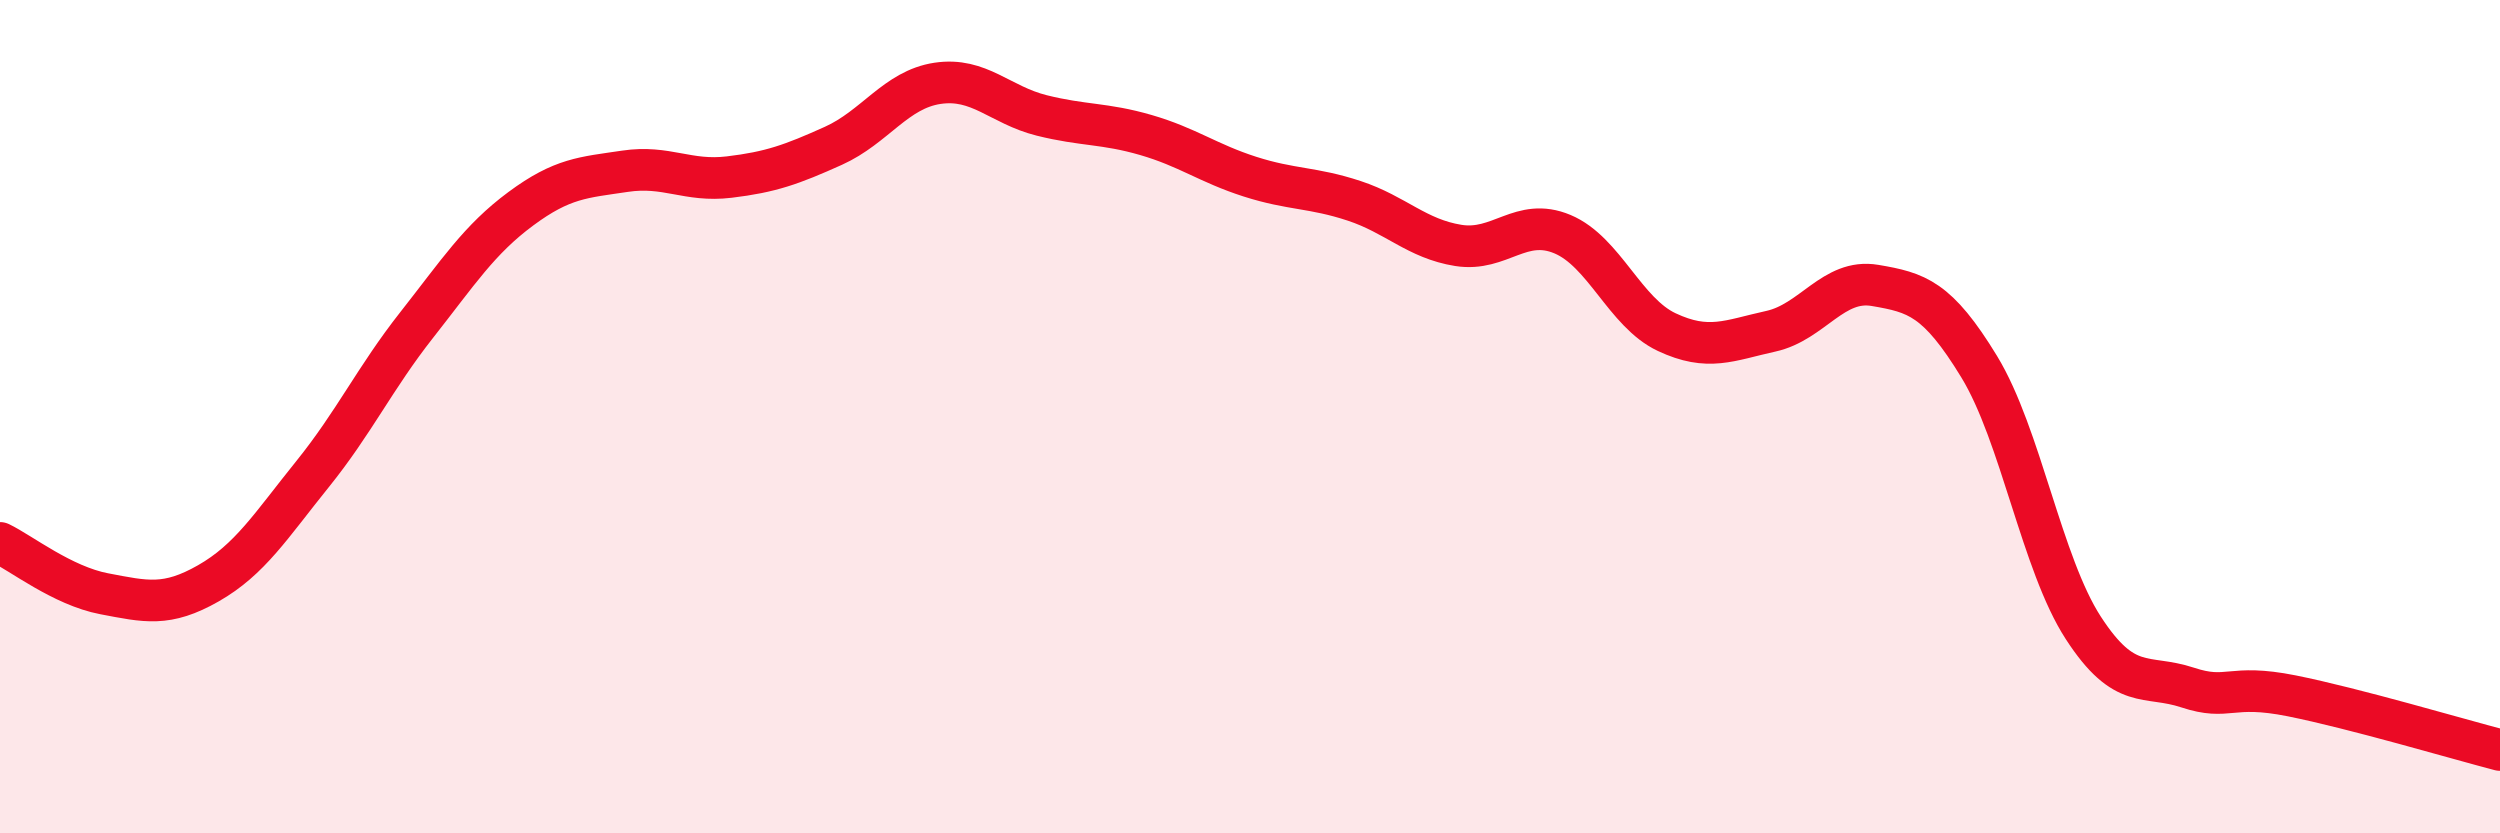
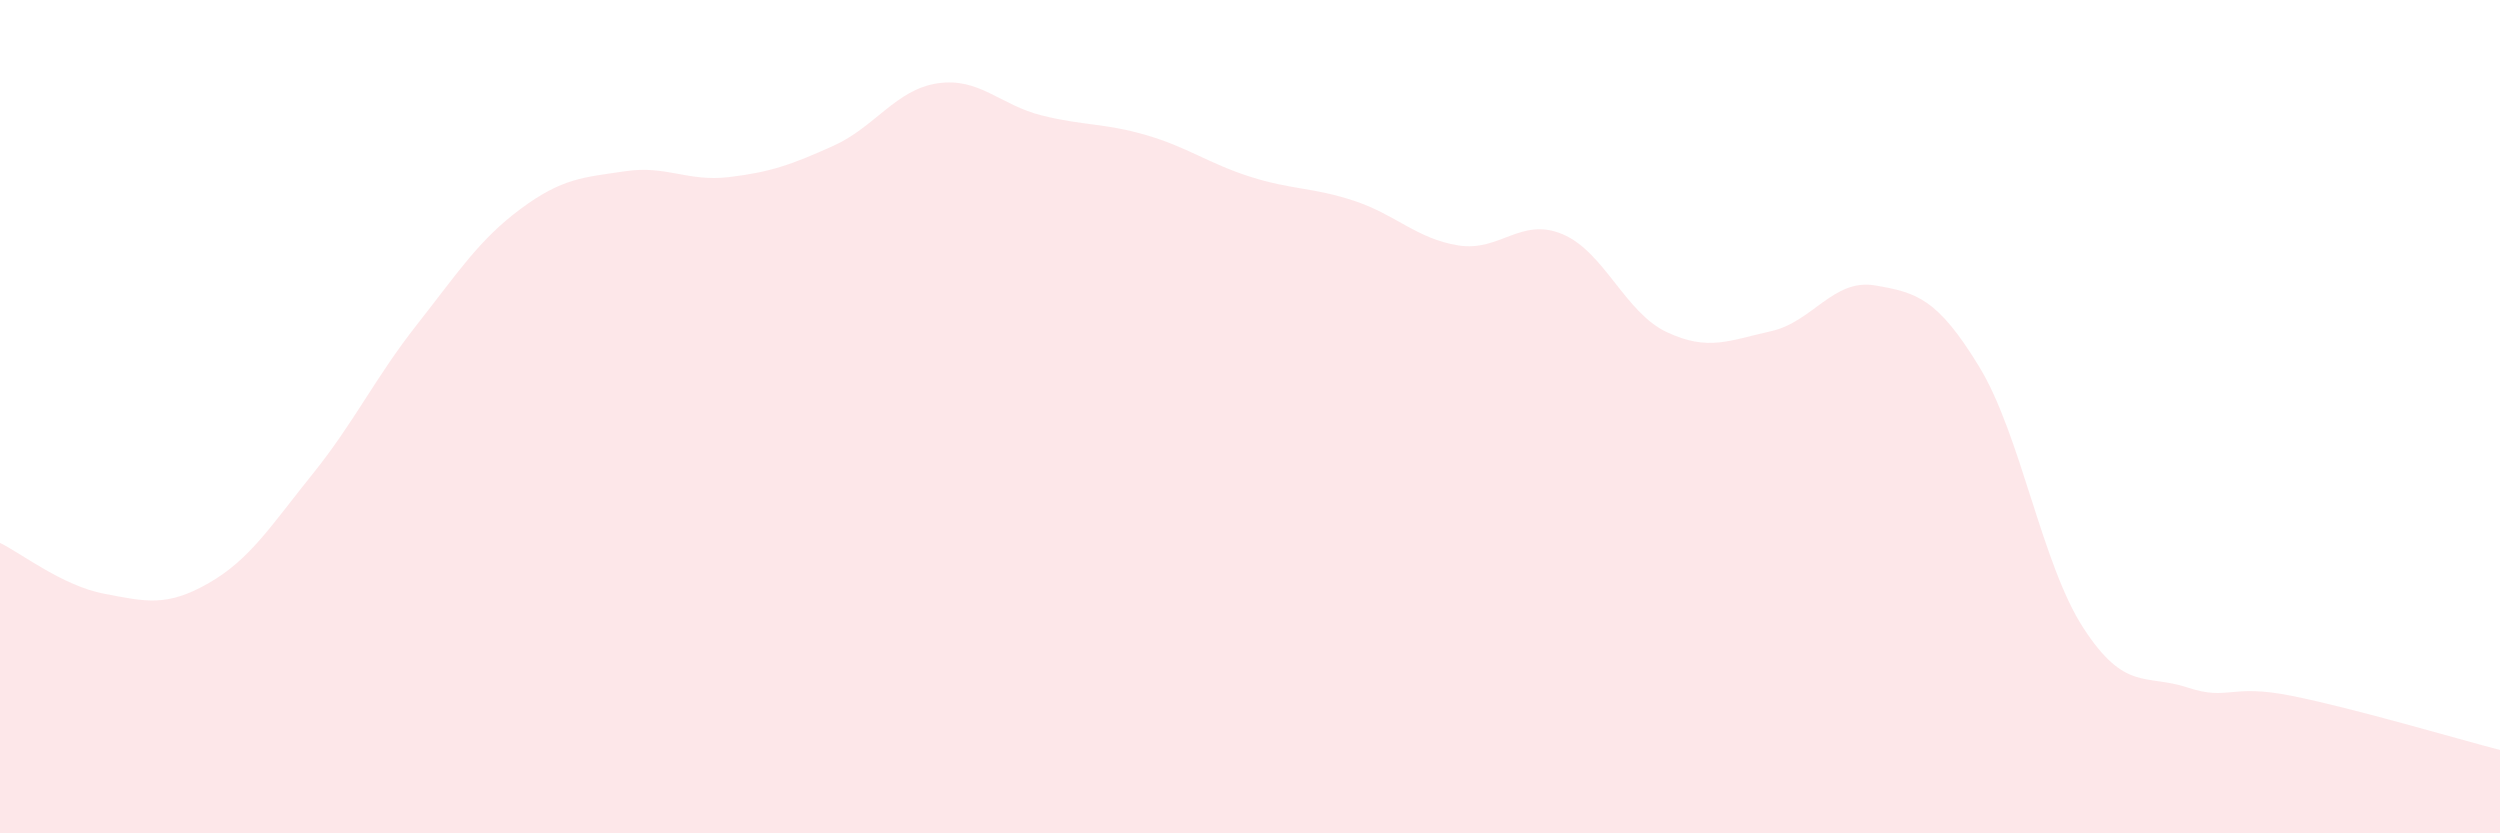
<svg xmlns="http://www.w3.org/2000/svg" width="60" height="20" viewBox="0 0 60 20">
  <path d="M 0,13.03 C 0.5,13.27 1.5,14.06 2.5,14.25 C 3.5,14.44 4,14.57 5,14 C 6,13.43 6.5,12.62 7.5,11.38 C 8.5,10.14 9,9.07 10,7.8 C 11,6.53 11.5,5.75 12.5,5.01 C 13.5,4.27 14,4.26 15,4.11 C 16,3.96 16.5,4.37 17.5,4.25 C 18.5,4.13 19,3.95 20,3.5 C 21,3.05 21.5,2.15 22.5,2 C 23.5,1.85 24,2.52 25,2.77 C 26,3.02 26.5,2.95 27.5,3.24 C 28.5,3.53 29,3.92 30,4.24 C 31,4.56 31.5,4.49 32.5,4.82 C 33.5,5.15 34,5.73 35,5.89 C 36,6.05 36.5,5.2 37.5,5.62 C 38.5,6.04 39,7.5 40,7.97 C 41,8.44 41.5,8.17 42.5,7.95 C 43.5,7.73 44,6.68 45,6.85 C 46,7.02 46.5,7.16 47.5,8.8 C 48.5,10.44 49,13.53 50,15.07 C 51,16.61 51.5,16.17 52.5,16.5 C 53.5,16.83 53.5,16.4 55,16.7 C 56.5,17 59,17.74 60,18L60 20L0 20Z" fill="#EB0A25" opacity="0.1" stroke-linecap="round" stroke-linejoin="round" />
-   <path d="M 0,13.03 C 0.5,13.27 1.5,14.06 2.5,14.25 C 3.5,14.44 4,14.57 5,14 C 6,13.43 6.5,12.62 7.5,11.38 C 8.5,10.14 9,9.07 10,7.8 C 11,6.53 11.5,5.75 12.5,5.01 C 13.5,4.27 14,4.26 15,4.11 C 16,3.96 16.5,4.37 17.5,4.25 C 18.5,4.13 19,3.95 20,3.5 C 21,3.05 21.5,2.15 22.5,2 C 23.5,1.85 24,2.52 25,2.77 C 26,3.02 26.5,2.95 27.5,3.24 C 28.5,3.53 29,3.92 30,4.24 C 31,4.56 31.5,4.49 32.5,4.82 C 33.5,5.15 34,5.73 35,5.89 C 36,6.05 36.5,5.2 37.5,5.62 C 38.5,6.04 39,7.5 40,7.97 C 41,8.44 41.5,8.17 42.5,7.95 C 43.5,7.73 44,6.68 45,6.85 C 46,7.02 46.5,7.16 47.5,8.8 C 48.5,10.44 49,13.53 50,15.07 C 51,16.61 51.5,16.17 52.5,16.5 C 53.5,16.83 53.5,16.4 55,16.7 C 56.5,17 59,17.74 60,18" stroke="#EB0A25" stroke-width="1" fill="none" stroke-linecap="round" stroke-linejoin="round" />
</svg>